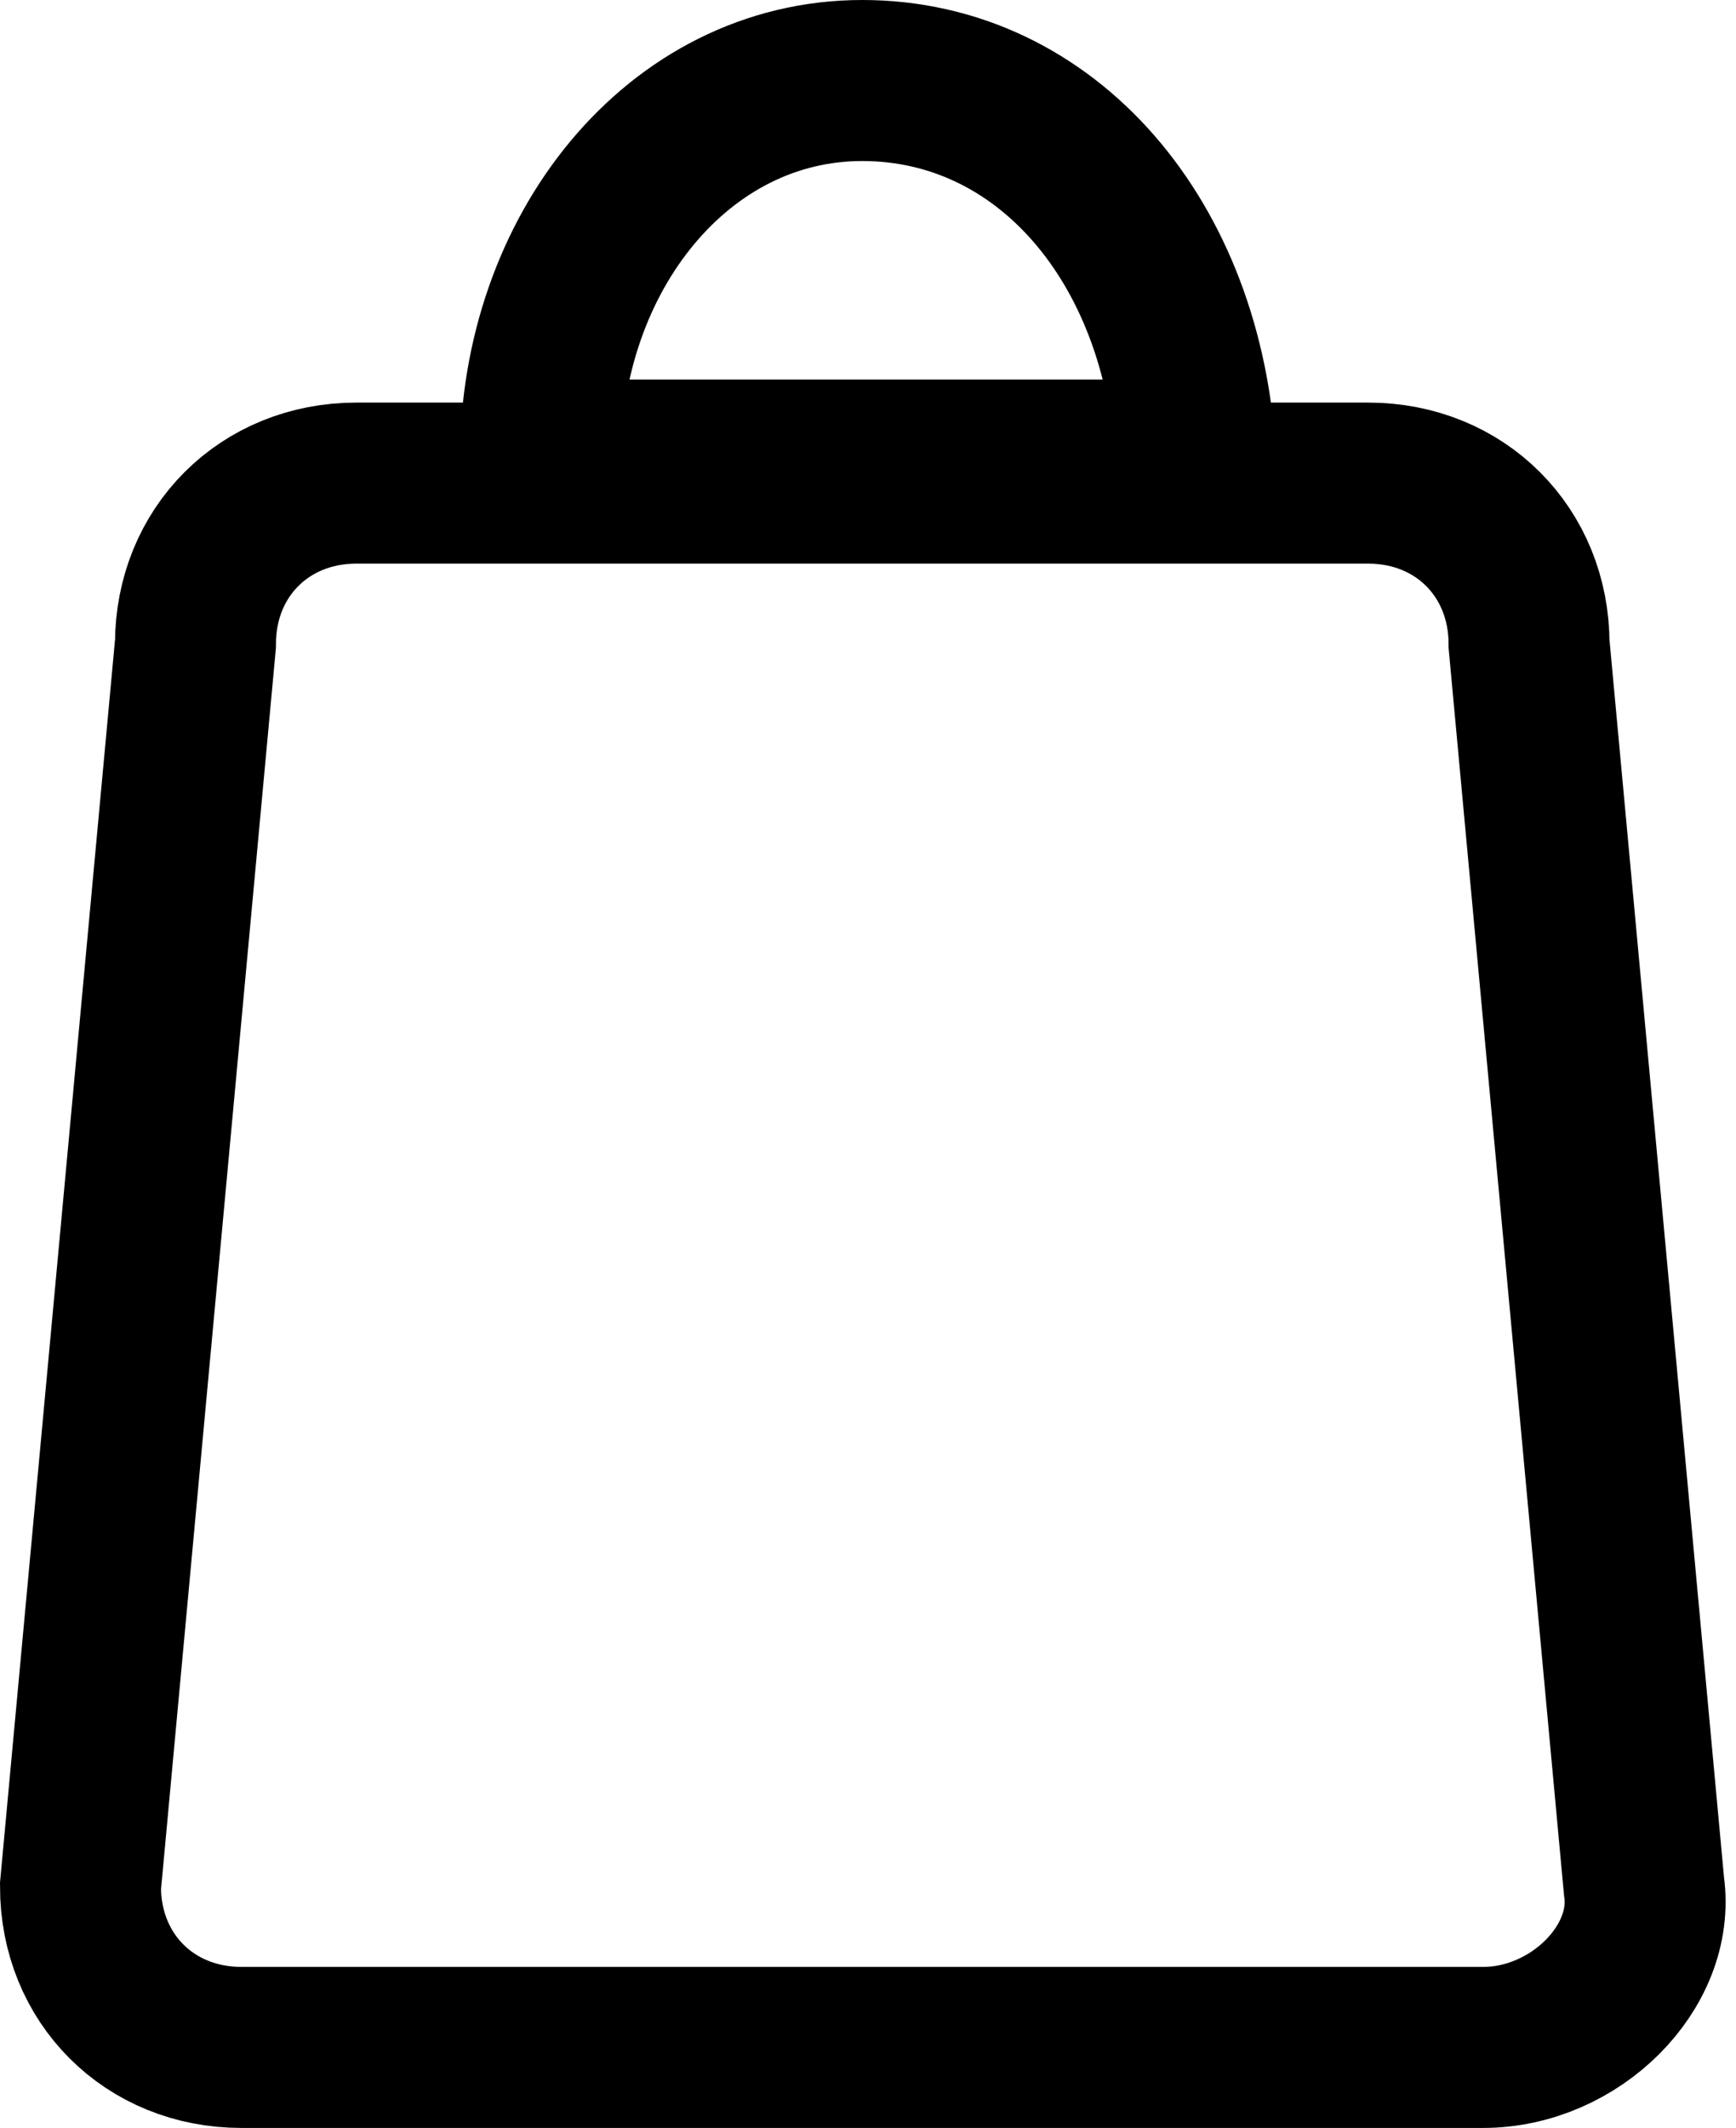
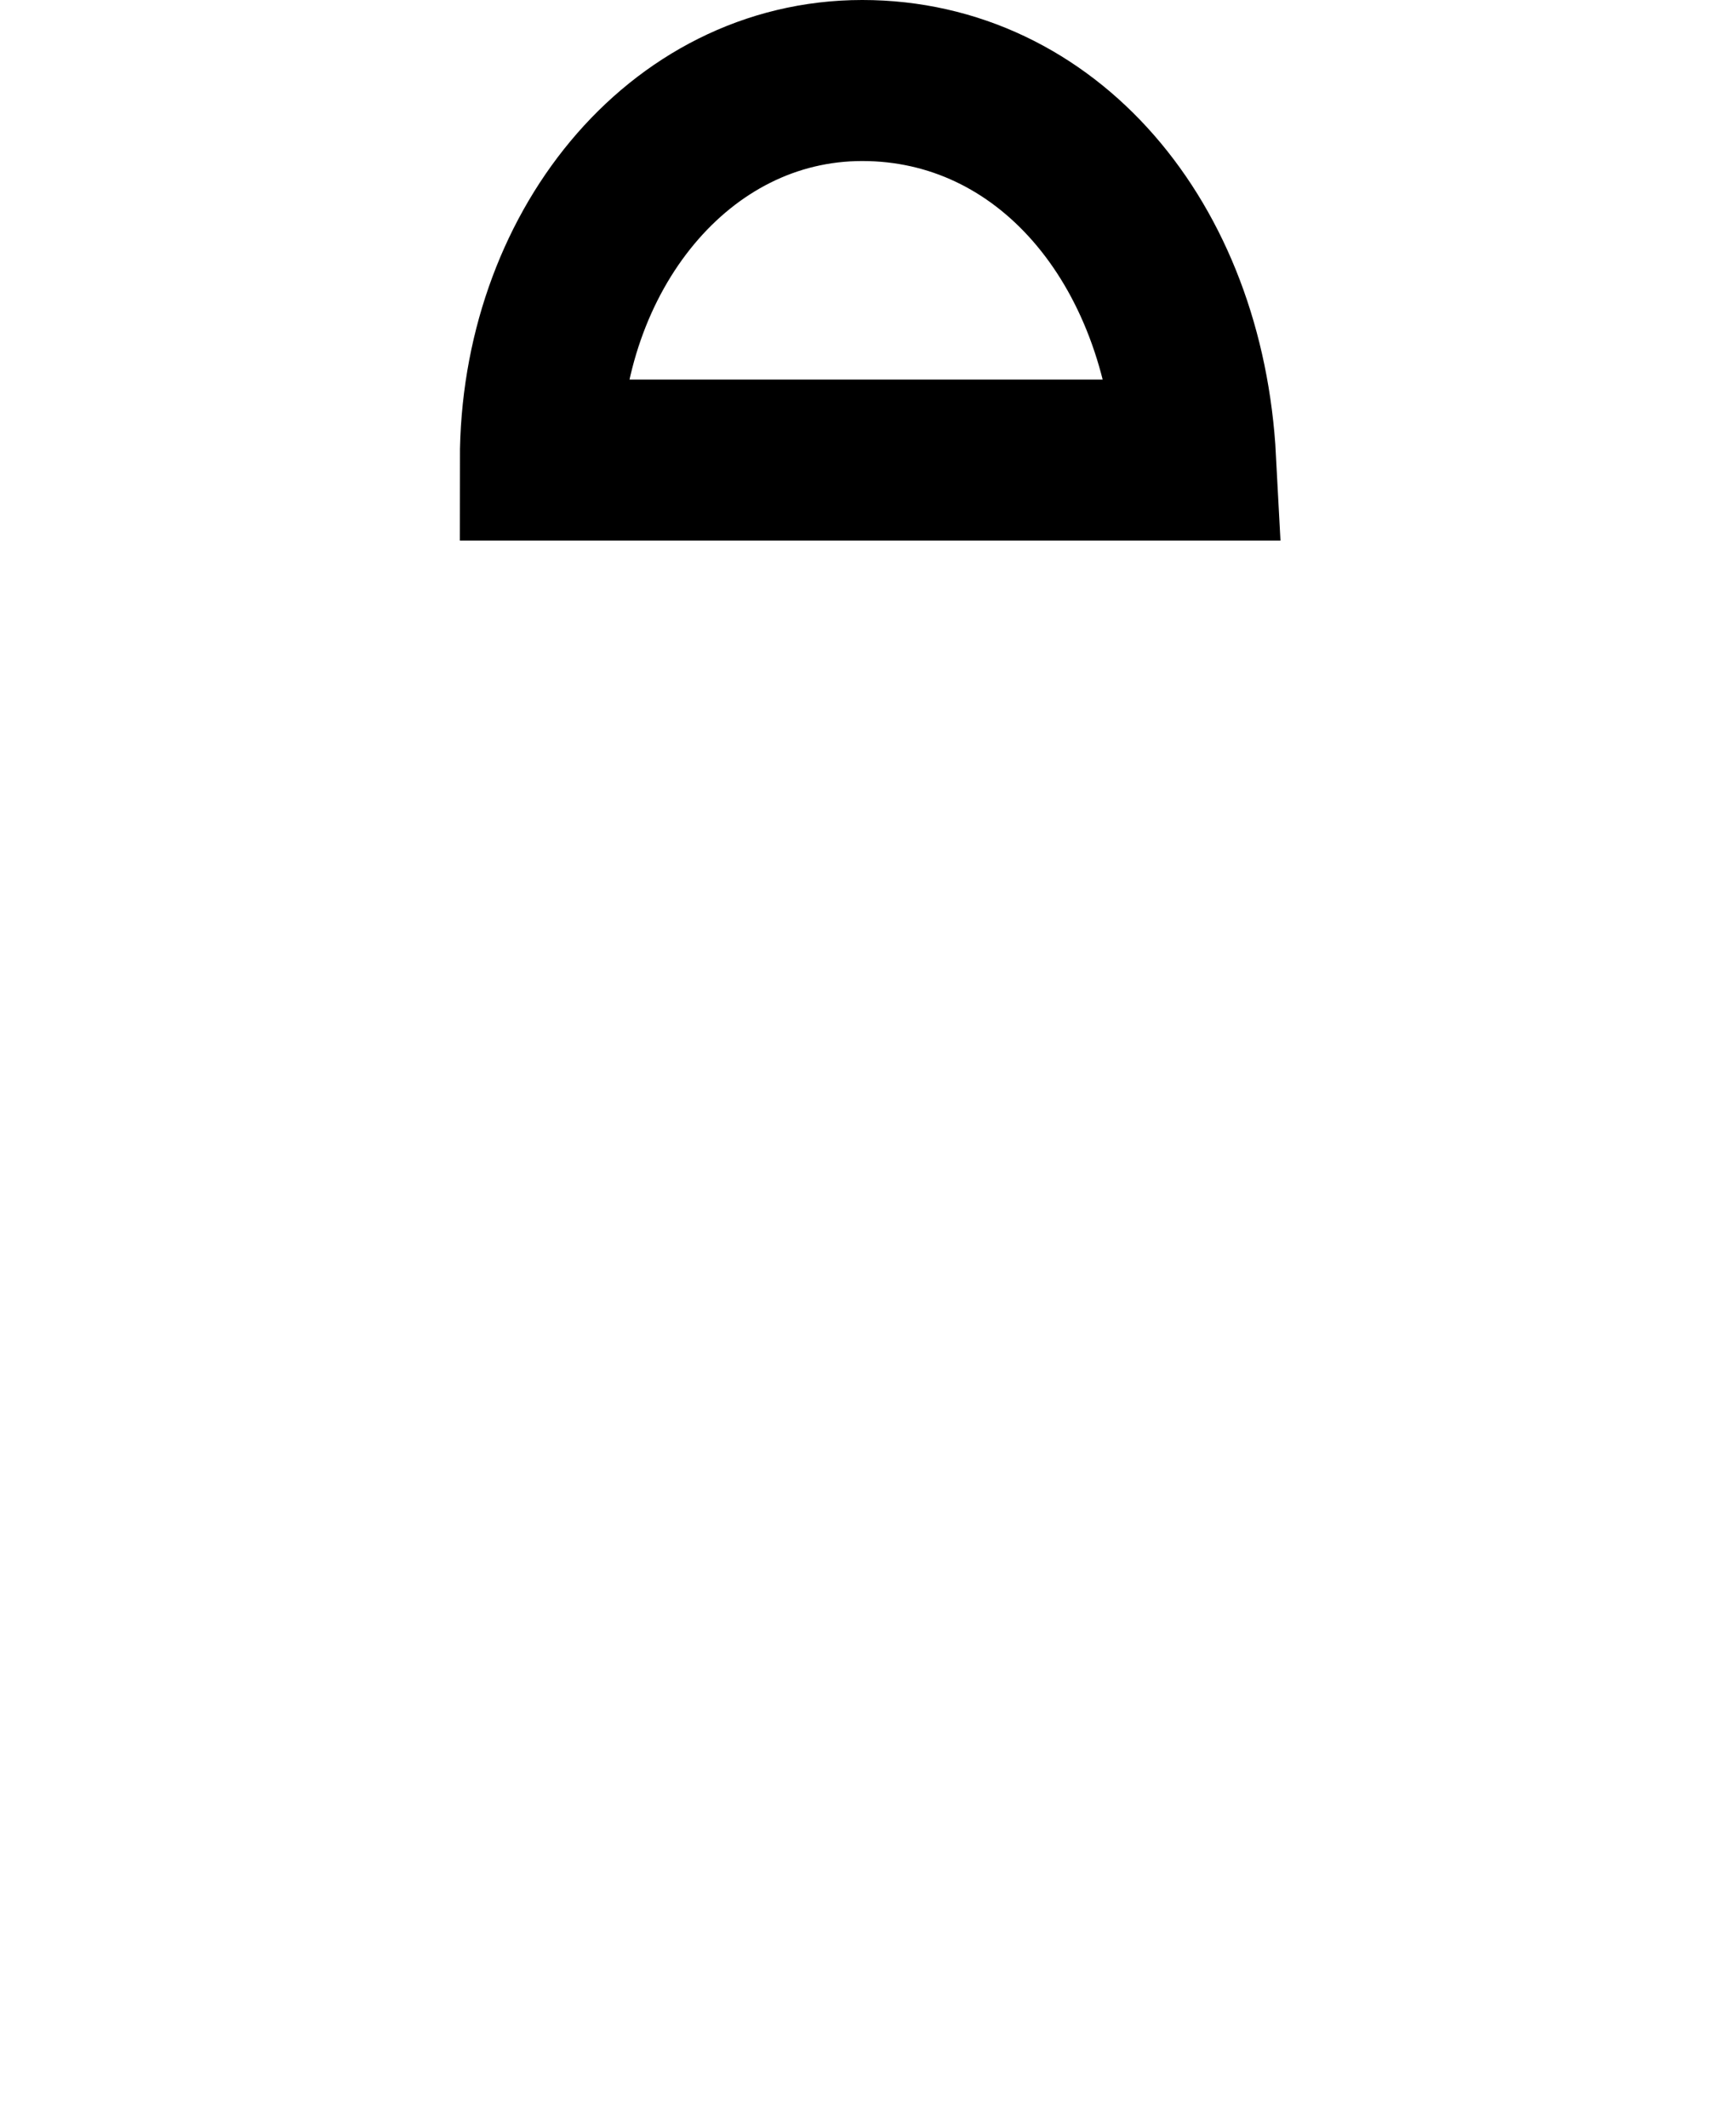
<svg xmlns="http://www.w3.org/2000/svg" version="1.1" id="Layer_1" x="0px" y="0px" viewBox="0 0 15.1 18.5" style="enable-background:new 0 0 15.1 18.5;" xml:space="preserve">
-   <path style="fill:none;stroke:#000000;stroke-width:1.4;stroke-miterlimit:10;" d="M12.9,17.8H2.1c-0.8,0-1.4-0.6-1.4-1.4l1-10.8  c0-0.8,0.6-1.4,1.4-1.4h8.8c0.8,0,1.4,0.6,1.4,1.4l1,10.8C14.4,17.1,13.7,17.8,12.9,17.8z" />
  <path style="fill:none;stroke:#000000;stroke-width:1.4;stroke-miterlimit:10;" d="M10.4,4c-0.1-1.9-1.3-3.3-2.9-3.3S4.7,2.2,4.7,4  H10.4z" />
</svg>